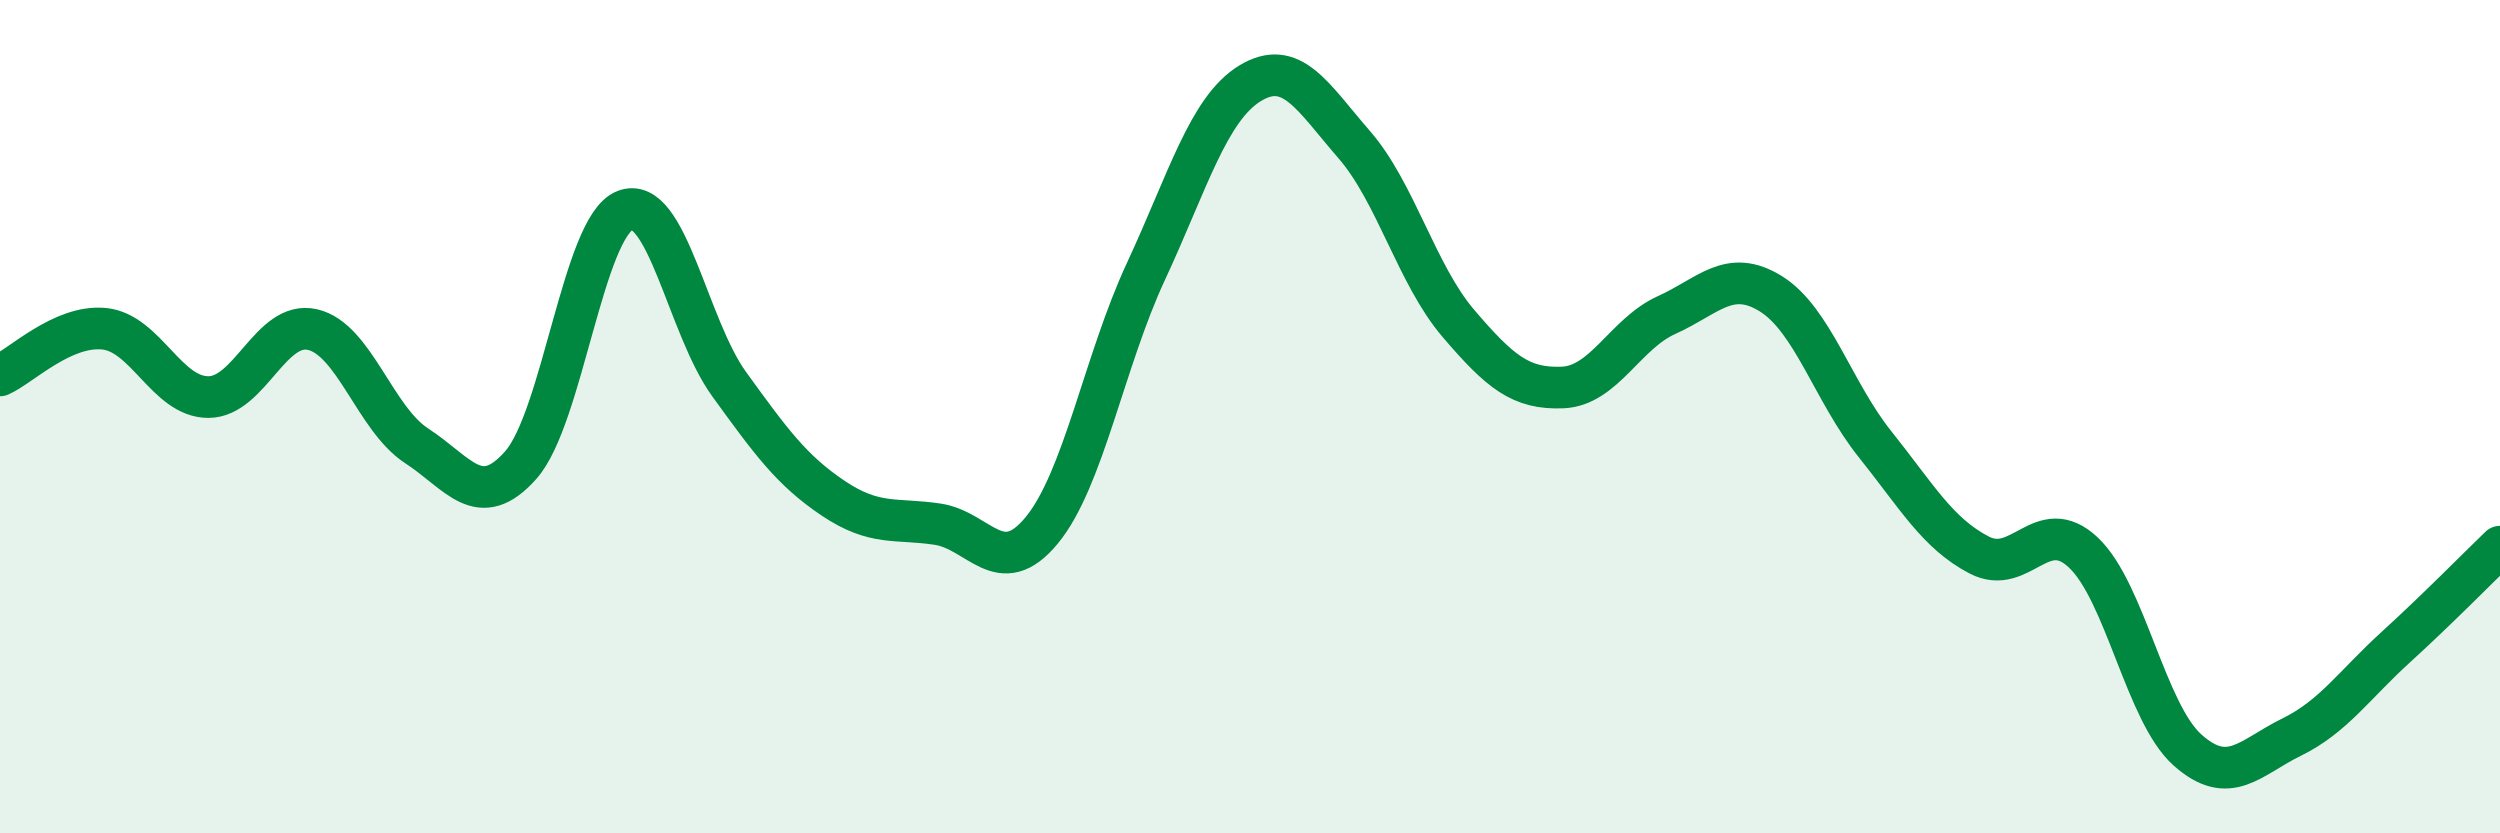
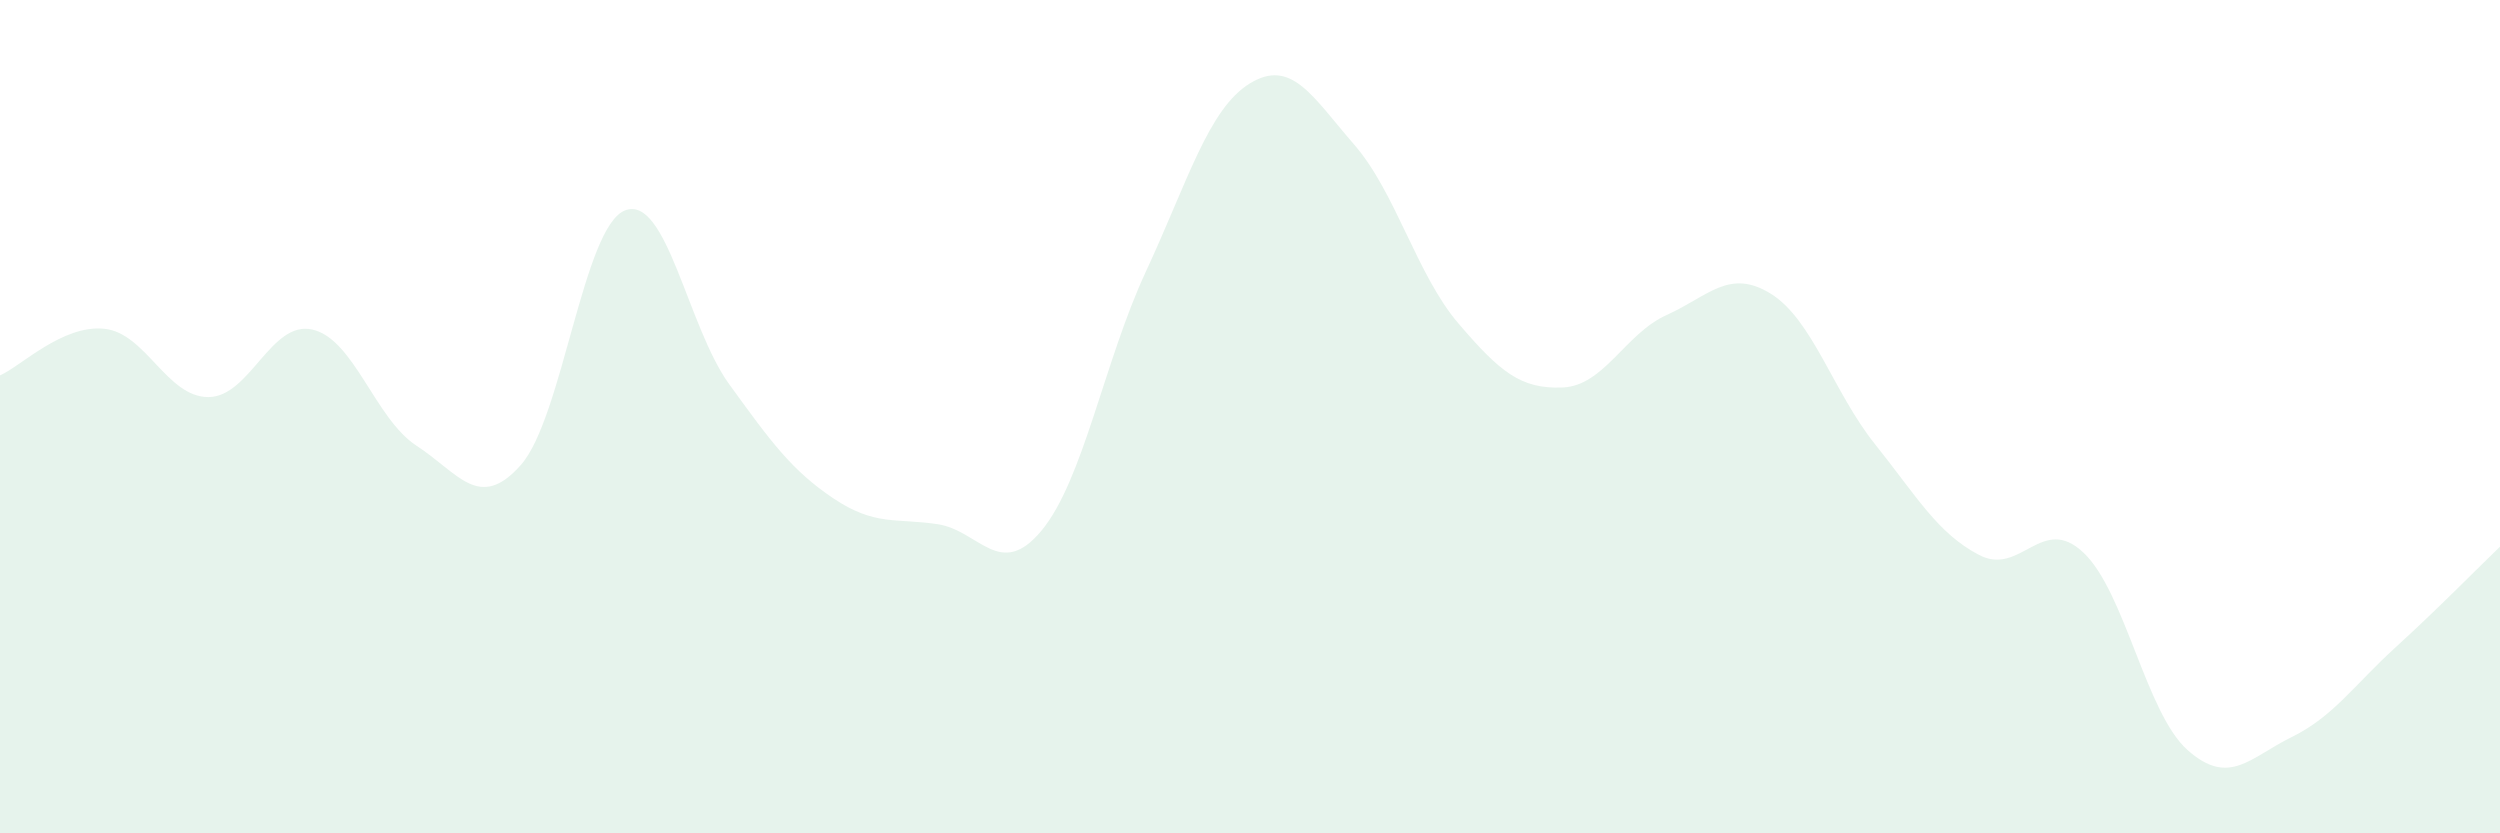
<svg xmlns="http://www.w3.org/2000/svg" width="60" height="20" viewBox="0 0 60 20">
  <path d="M 0,9.01 C 0.5,8.79 1.5,7.79 2.5,7.89 C 3.5,7.99 4,9.53 5,9.53 C 6,9.53 6.5,7.68 7.5,7.91 C 8.5,8.14 9,10.05 10,10.7 C 11,11.35 11.5,12.29 12.5,11.16 C 13.5,10.03 14,5.44 15,5.05 C 16,4.66 16.5,7.84 17.5,9.22 C 18.5,10.6 19,11.29 20,11.96 C 21,12.63 21.5,12.43 22.5,12.58 C 23.5,12.73 24,13.94 25,12.73 C 26,11.52 26.5,8.67 27.5,6.52 C 28.5,4.37 29,2.61 30,2 C 31,1.39 31.5,2.32 32.5,3.47 C 33.5,4.62 34,6.59 35,7.76 C 36,8.93 36.5,9.34 37.5,9.3 C 38.5,9.26 39,8.01 40,7.56 C 41,7.11 41.5,6.43 42.5,7.05 C 43.5,7.67 44,9.41 45,10.66 C 46,11.91 46.5,12.8 47.5,13.32 C 48.5,13.84 49,12.32 50,13.26 C 51,14.2 51.5,17.11 52.5,18 C 53.5,18.89 54,18.18 55,17.69 C 56,17.2 56.5,16.44 57.5,15.53 C 58.5,14.62 59.5,13.6 60,13.12L60 20L0 20Z" fill="#008740" opacity="0.1" stroke-linecap="round" stroke-linejoin="round" />
-   <path d="M 0,9.01 C 0.5,8.79 1.5,7.79 2.5,7.89 C 3.5,7.99 4,9.53 5,9.53 C 6,9.53 6.5,7.68 7.5,7.91 C 8.5,8.14 9,10.05 10,10.7 C 11,11.35 11.5,12.29 12.5,11.16 C 13.5,10.03 14,5.44 15,5.05 C 16,4.66 16.5,7.84 17.5,9.22 C 18.5,10.6 19,11.29 20,11.96 C 21,12.63 21.5,12.43 22.5,12.58 C 23.5,12.73 24,13.94 25,12.73 C 26,11.52 26.5,8.67 27.5,6.52 C 28.5,4.37 29,2.61 30,2 C 31,1.39 31.5,2.32 32.5,3.47 C 33.5,4.62 34,6.59 35,7.76 C 36,8.93 36.5,9.34 37.5,9.3 C 38.5,9.26 39,8.01 40,7.56 C 41,7.11 41.5,6.43 42.5,7.05 C 43.5,7.67 44,9.41 45,10.66 C 46,11.91 46.5,12.8 47.5,13.32 C 48.5,13.84 49,12.32 50,13.26 C 51,14.2 51.5,17.11 52.5,18 C 53.5,18.89 54,18.18 55,17.69 C 56,17.2 56.5,16.44 57.5,15.53 C 58.5,14.62 59.5,13.6 60,13.12" stroke="#008740" stroke-width="1" fill="none" stroke-linecap="round" stroke-linejoin="round" />
</svg>